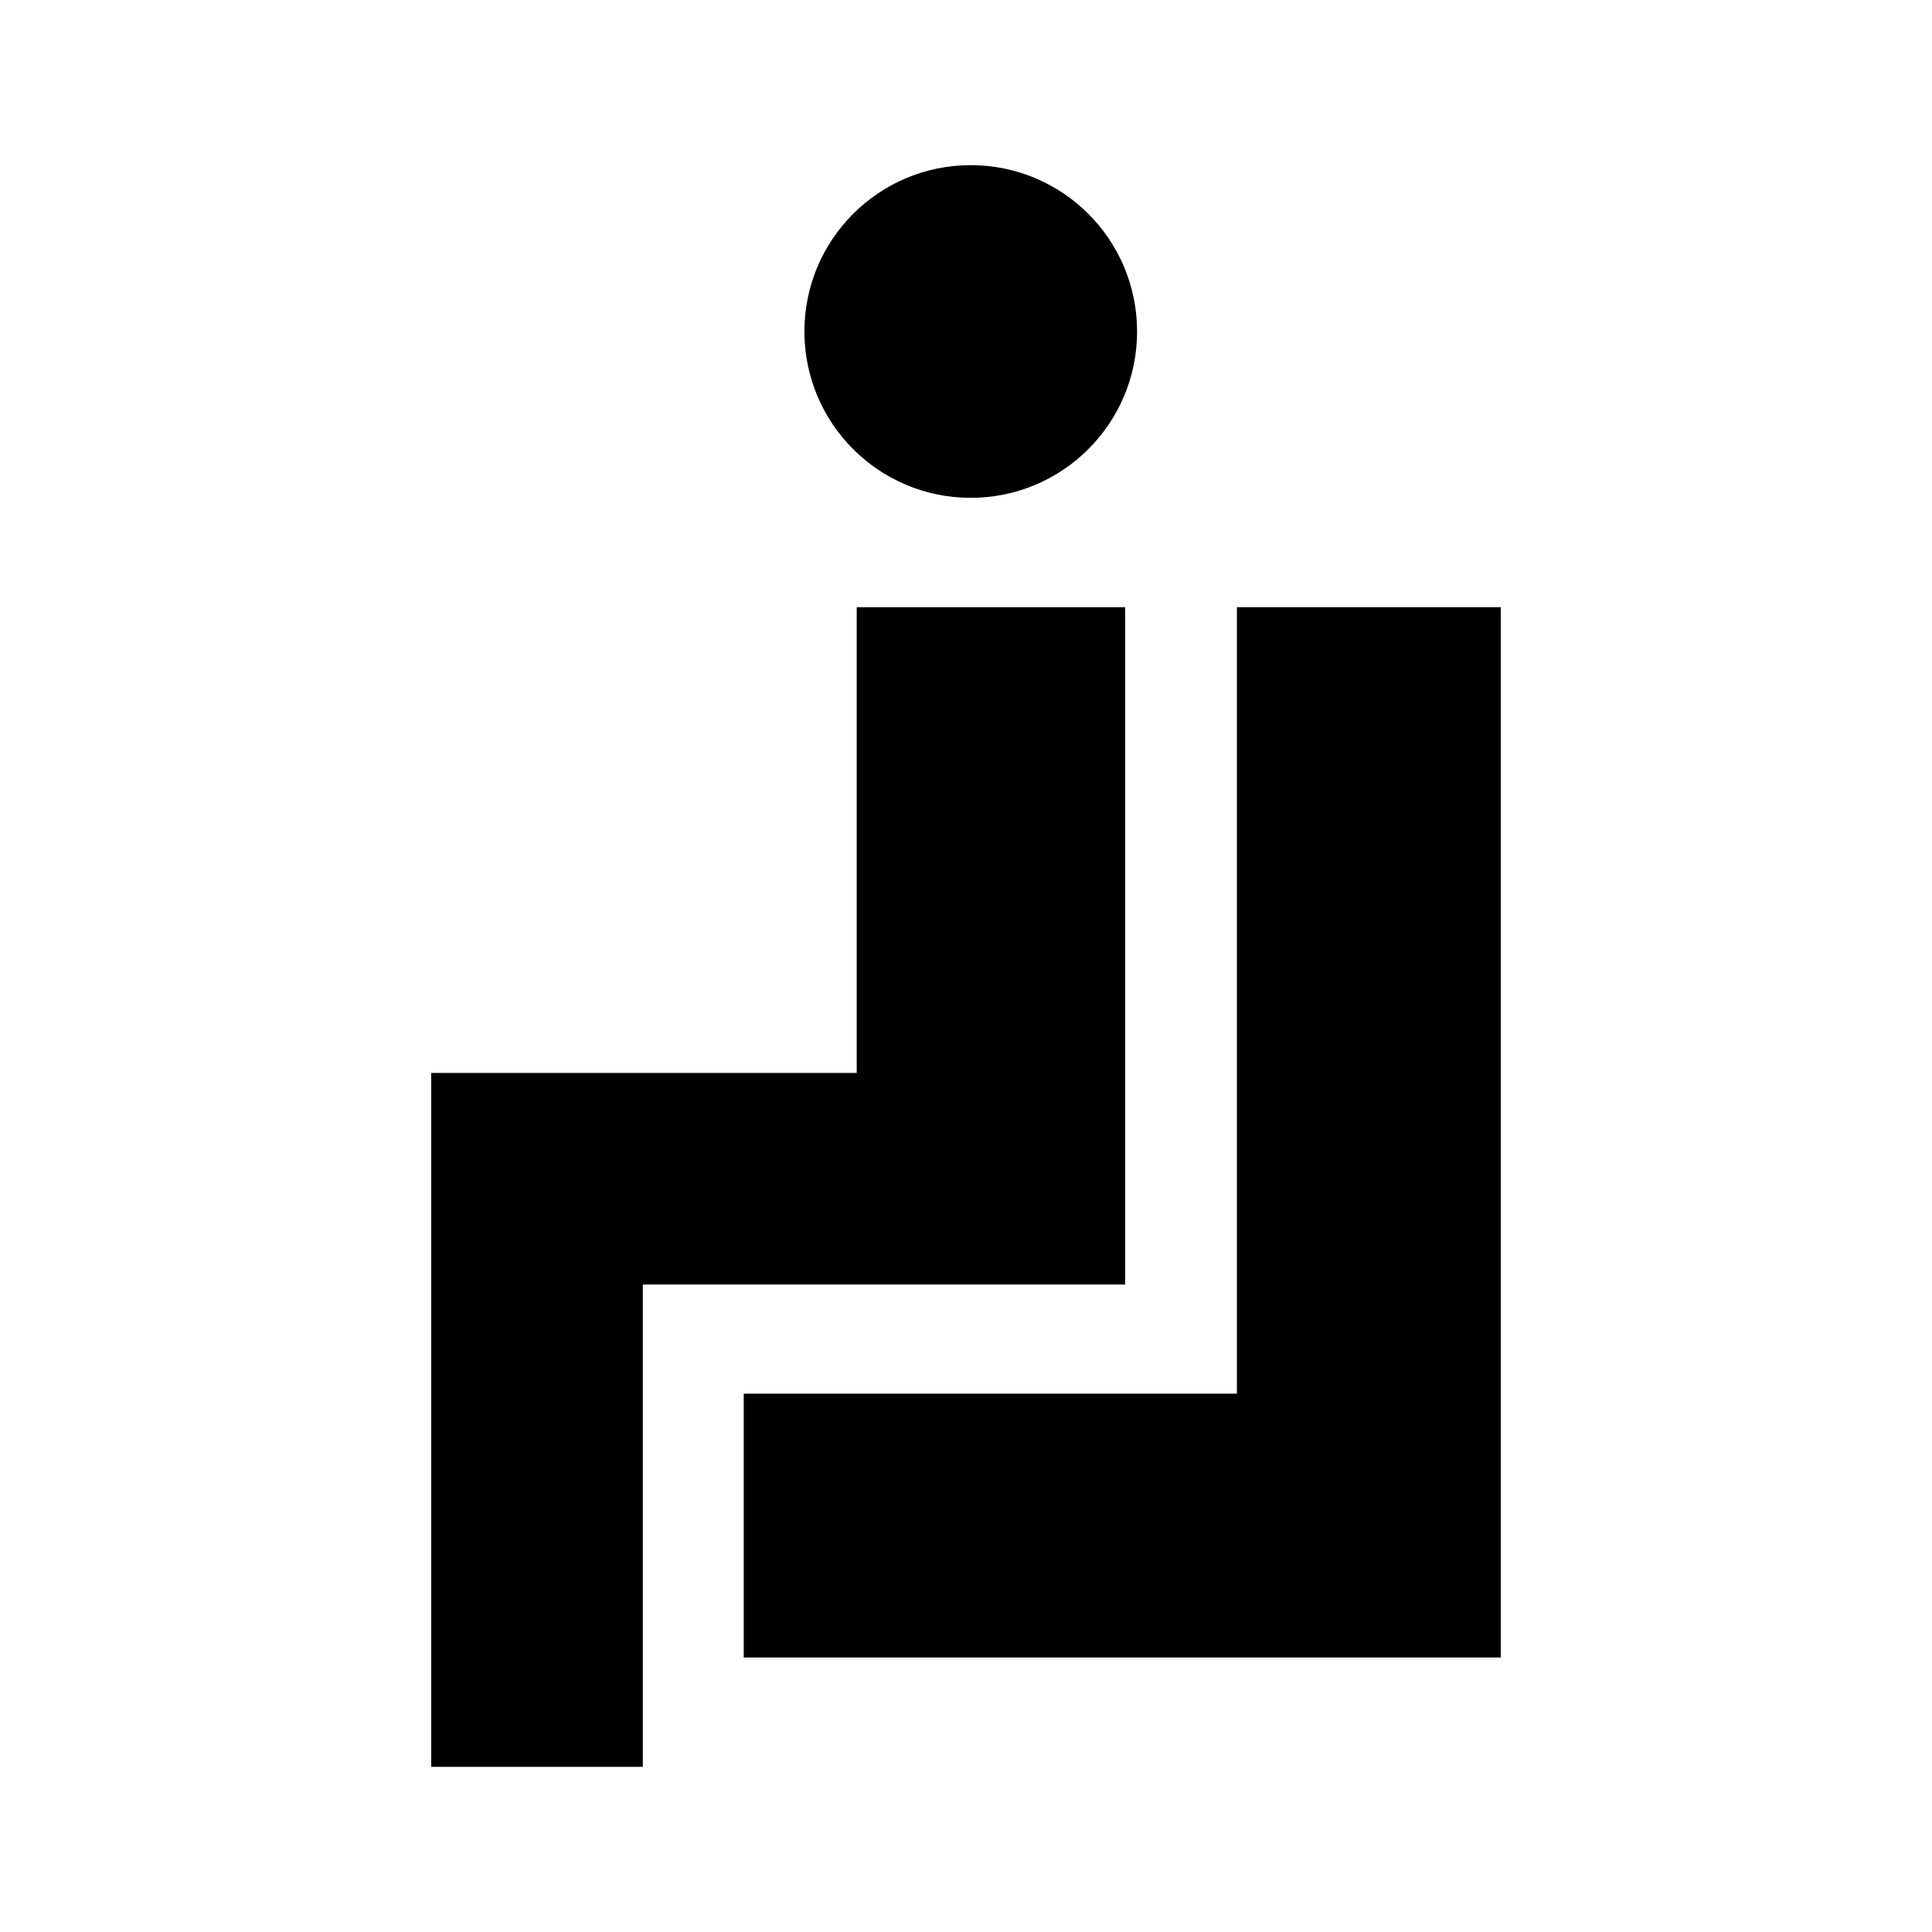
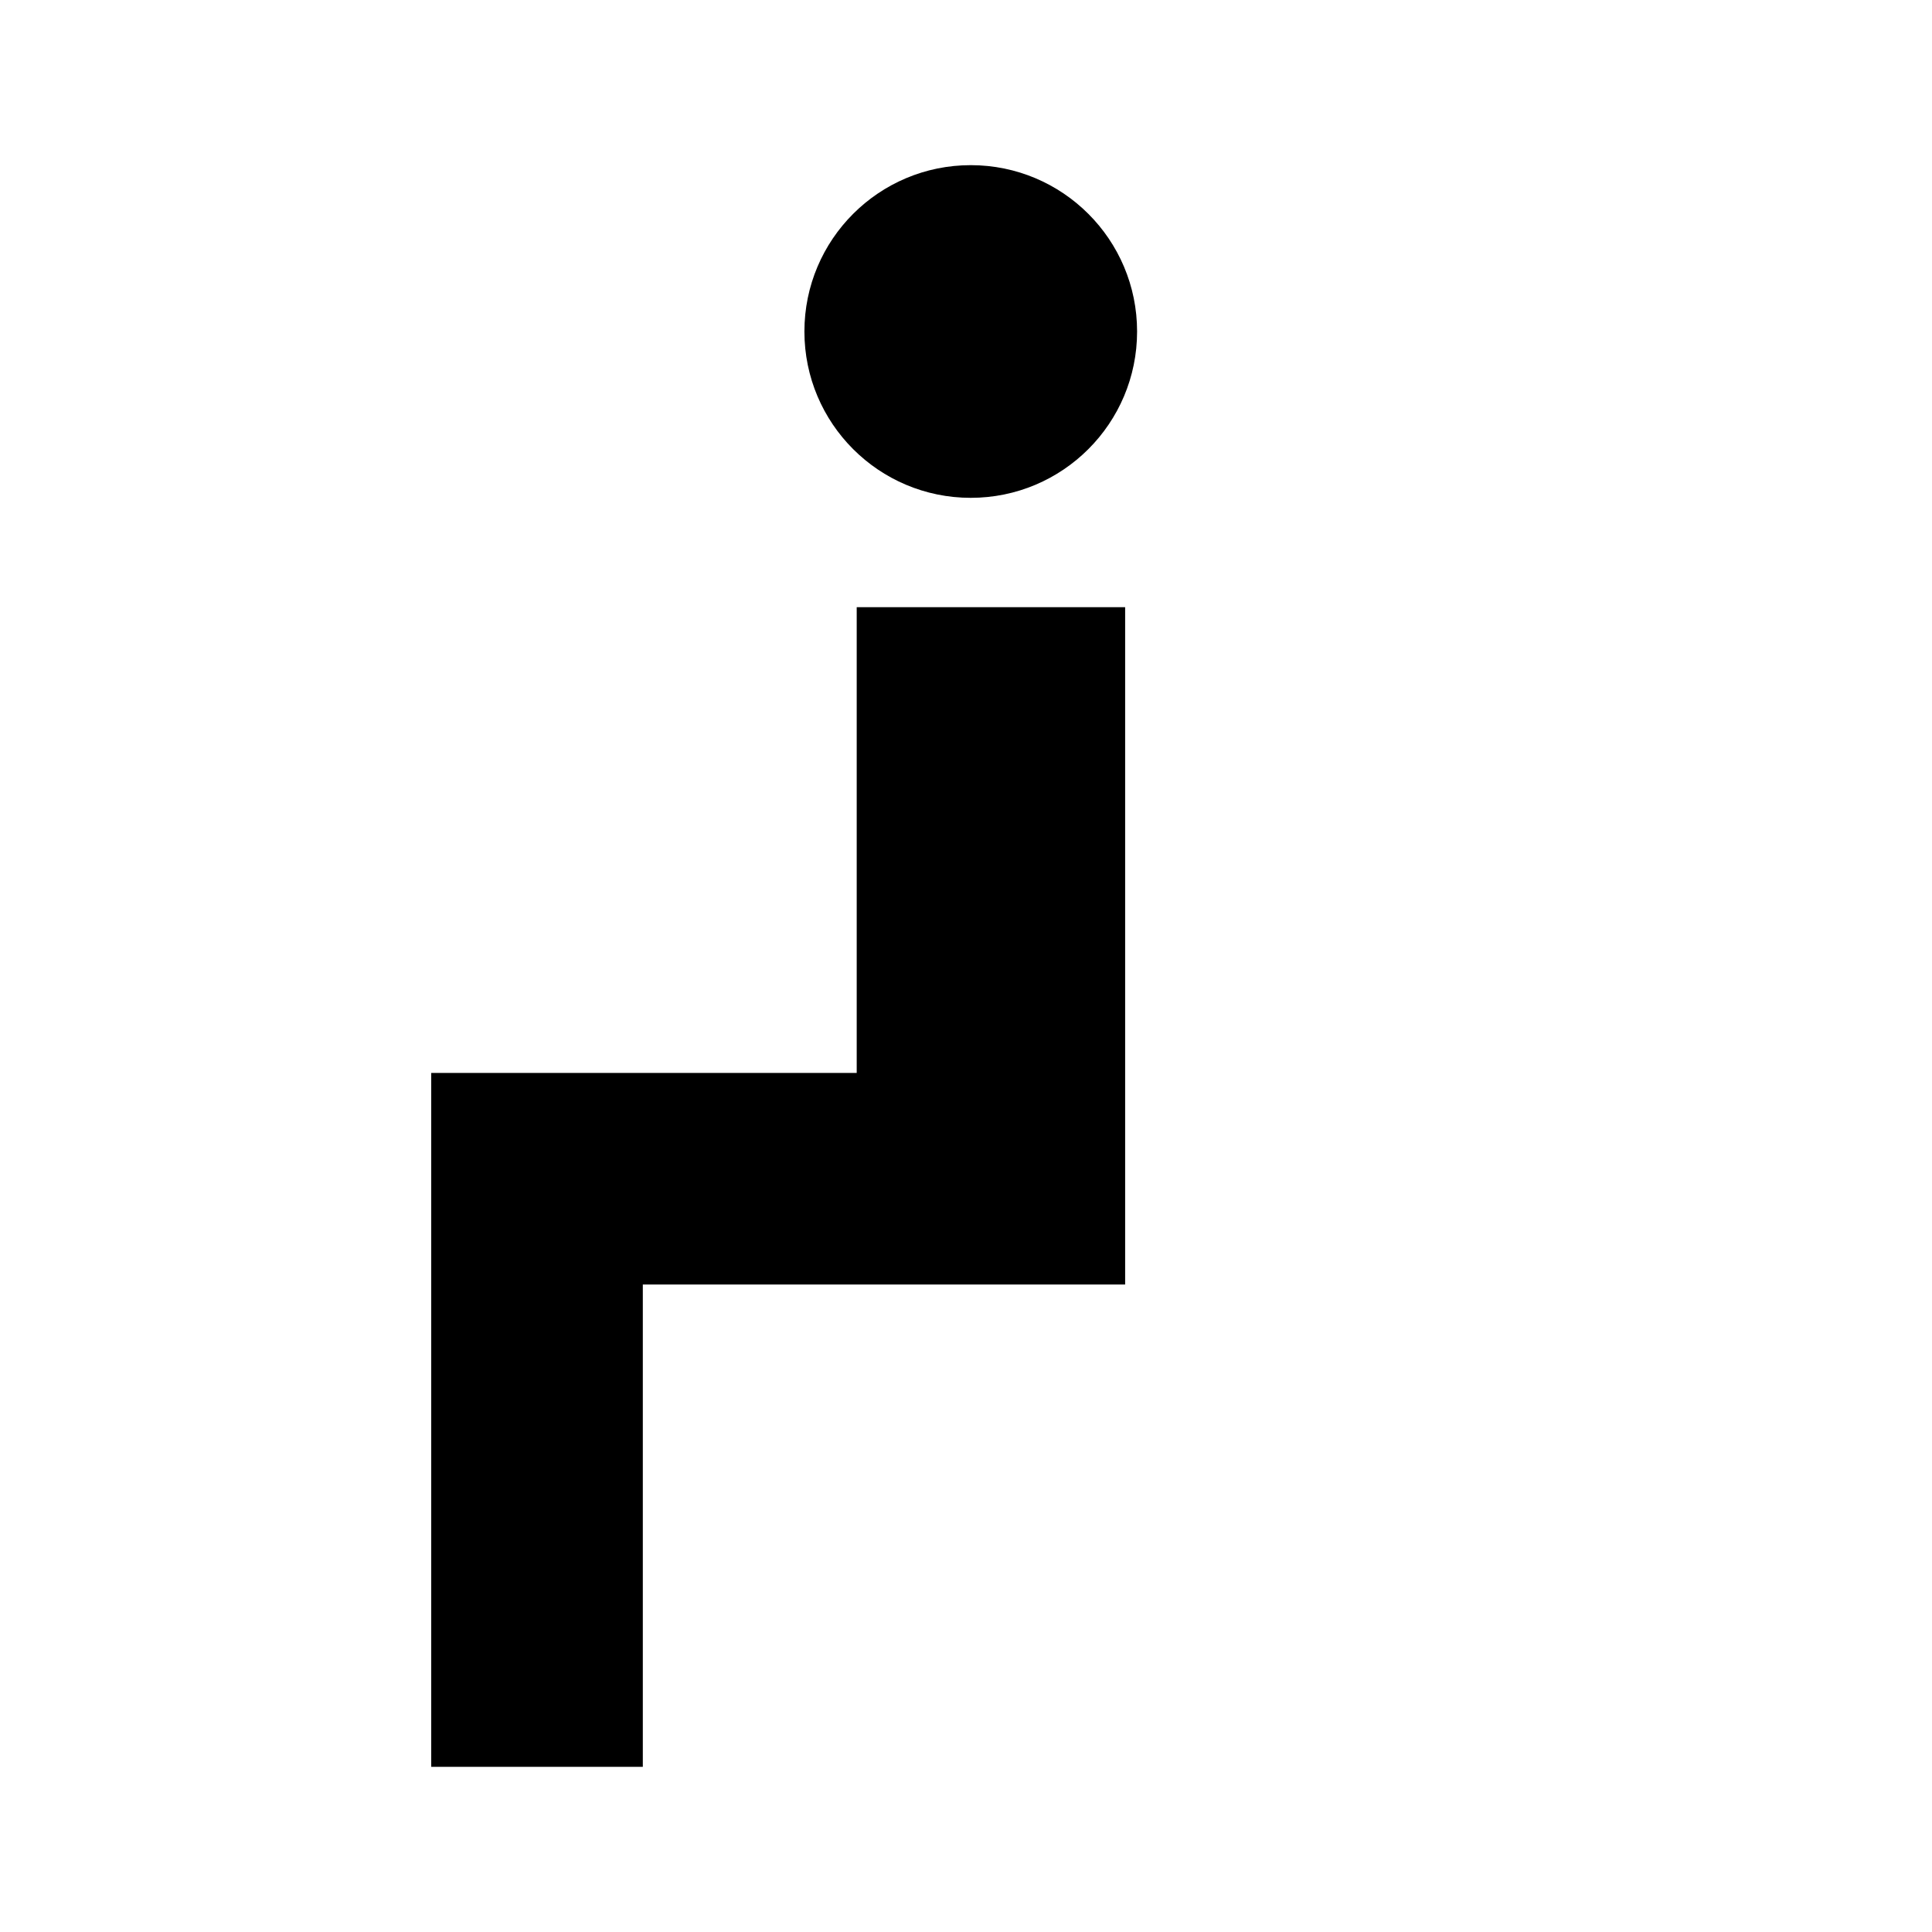
<svg xmlns="http://www.w3.org/2000/svg" fill="#000000" width="800px" height="800px" version="1.1" viewBox="144 144 512 512">
  <g>
    <path d="m445.34 231.85c0 24.348-19.734 44.082-44.082 44.082-24.348 0-44.082-19.734-44.082-44.082 0-24.348 19.734-44.082 44.082-44.082 24.348 0 44.082 19.734 44.082 44.082" />
    <path d="m258.28 428.34v183.89h56.074v-127.82h127.82v-179.5h-71.137v123.43z" />
-     <path d="m341.1 513.33v69.926h200.62v-278.35h-69.926v208.43z" />
  </g>
</svg>